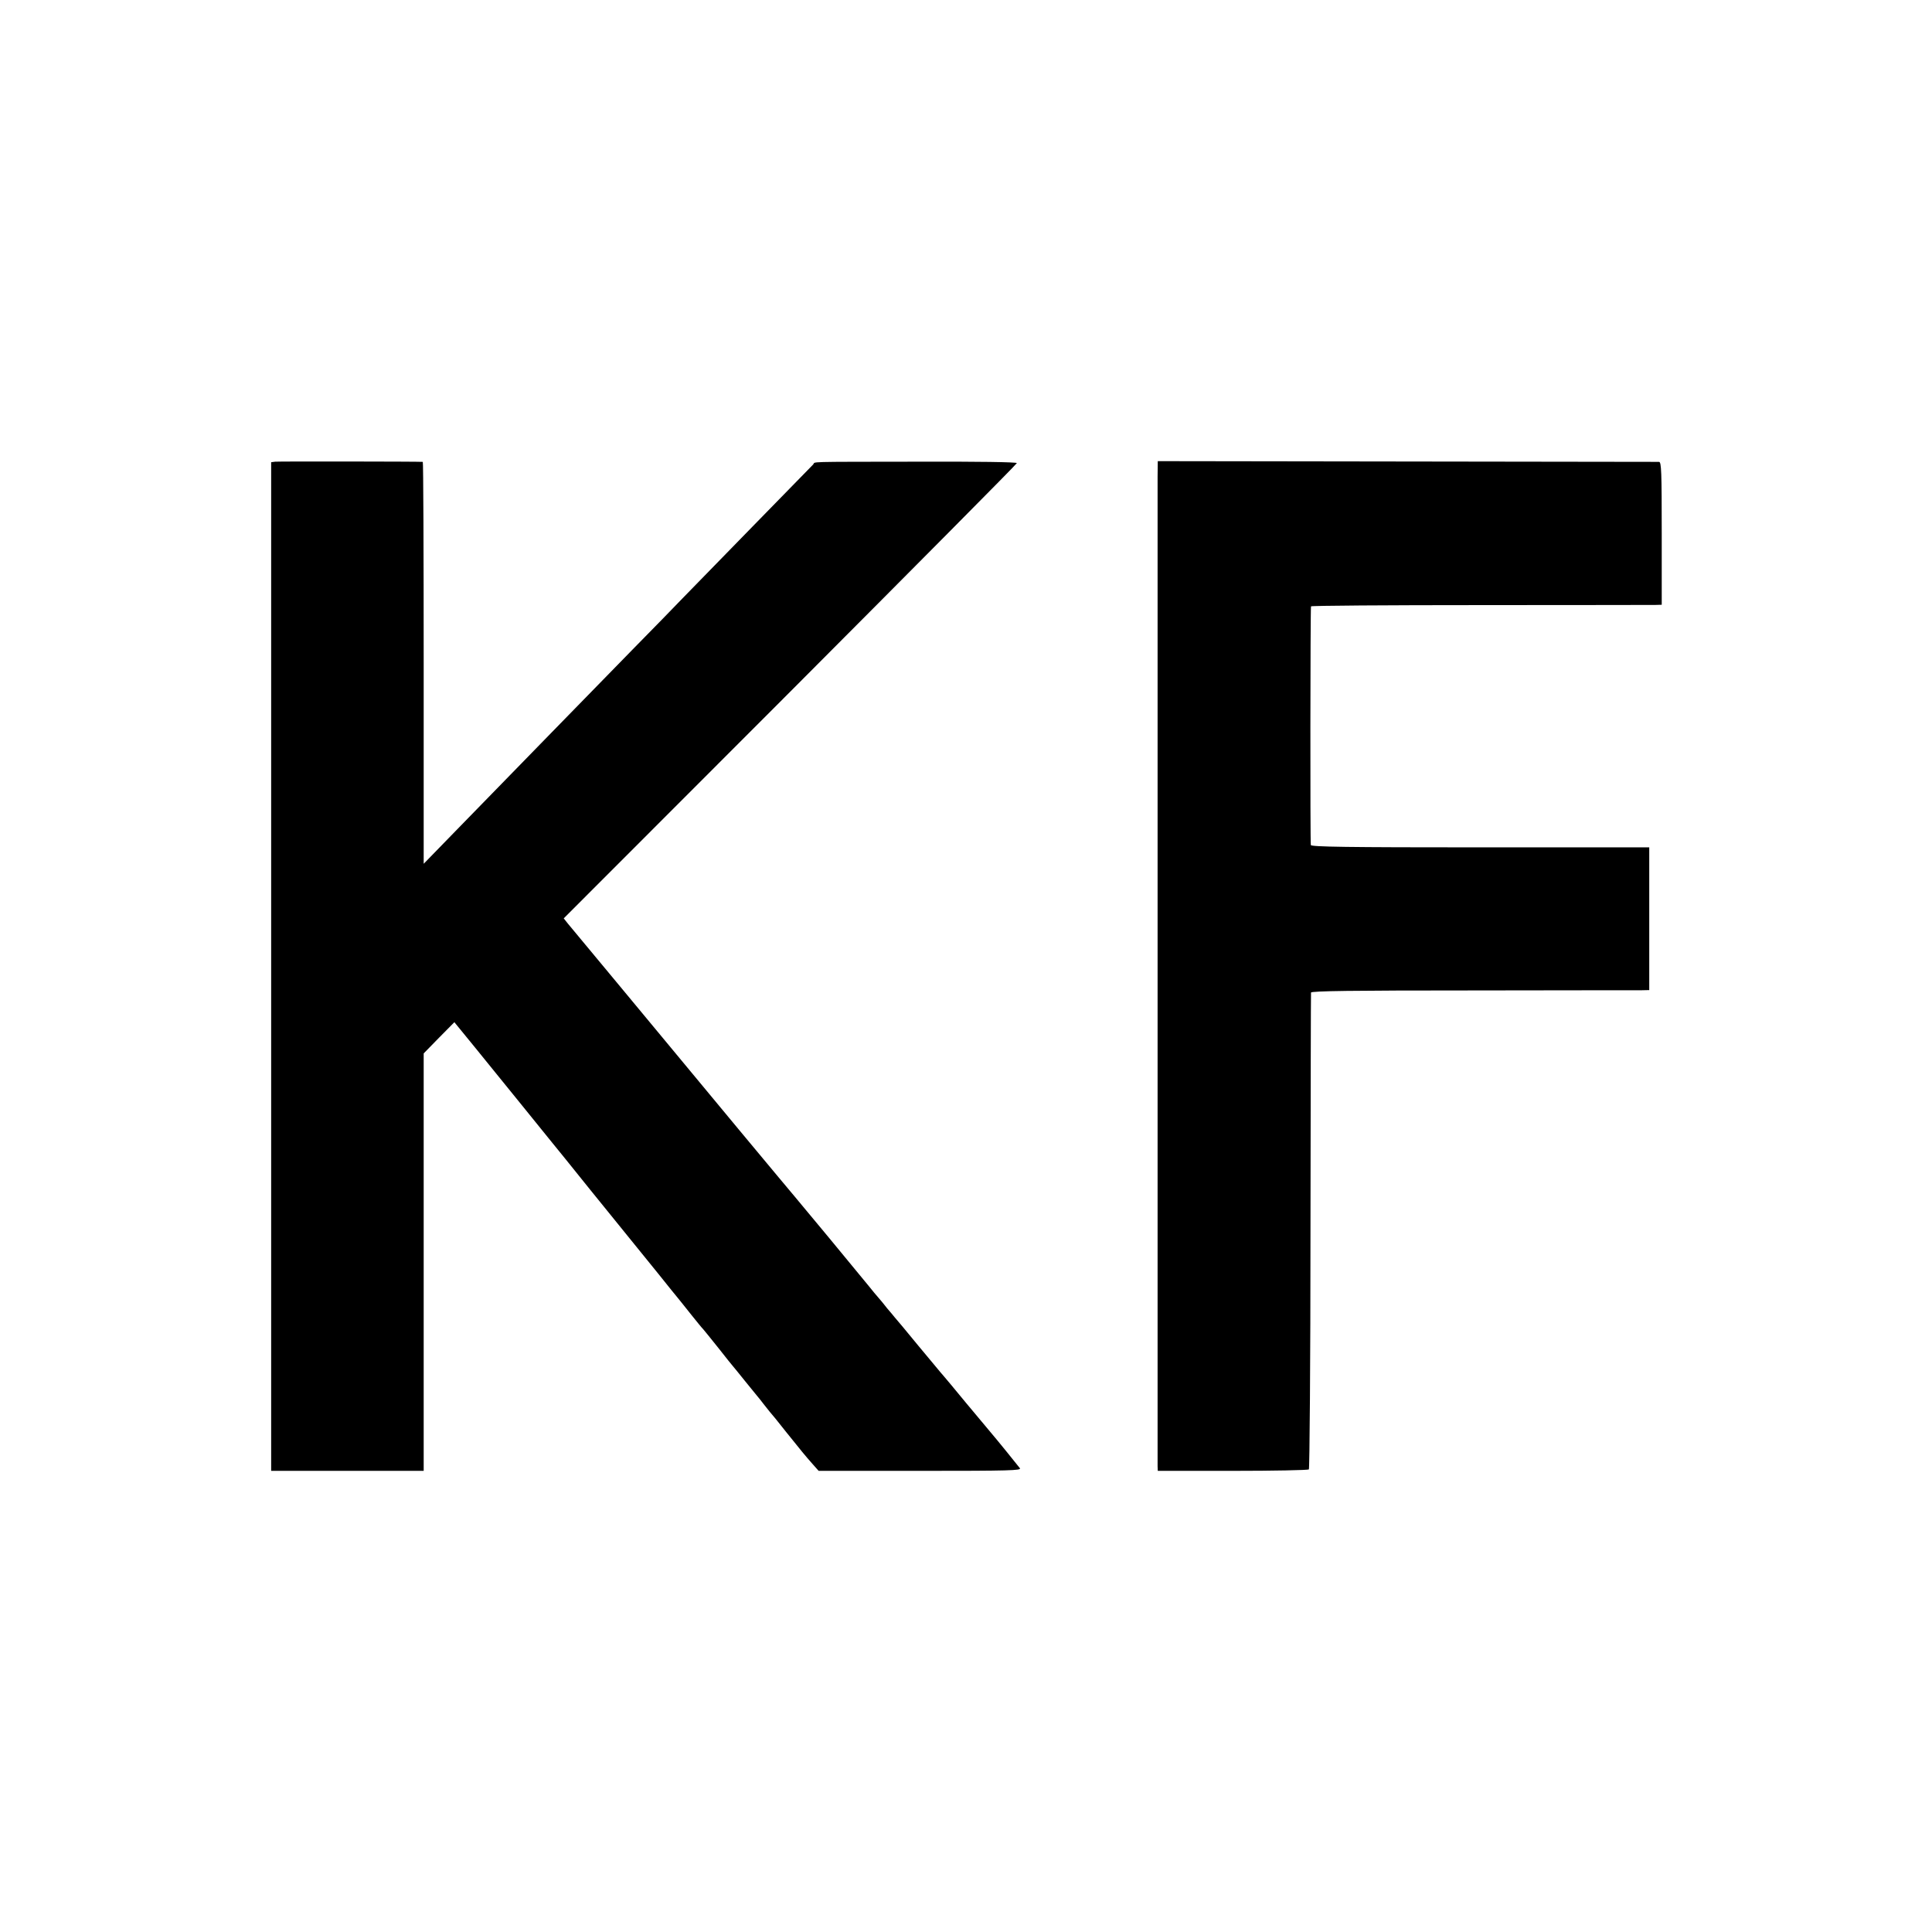
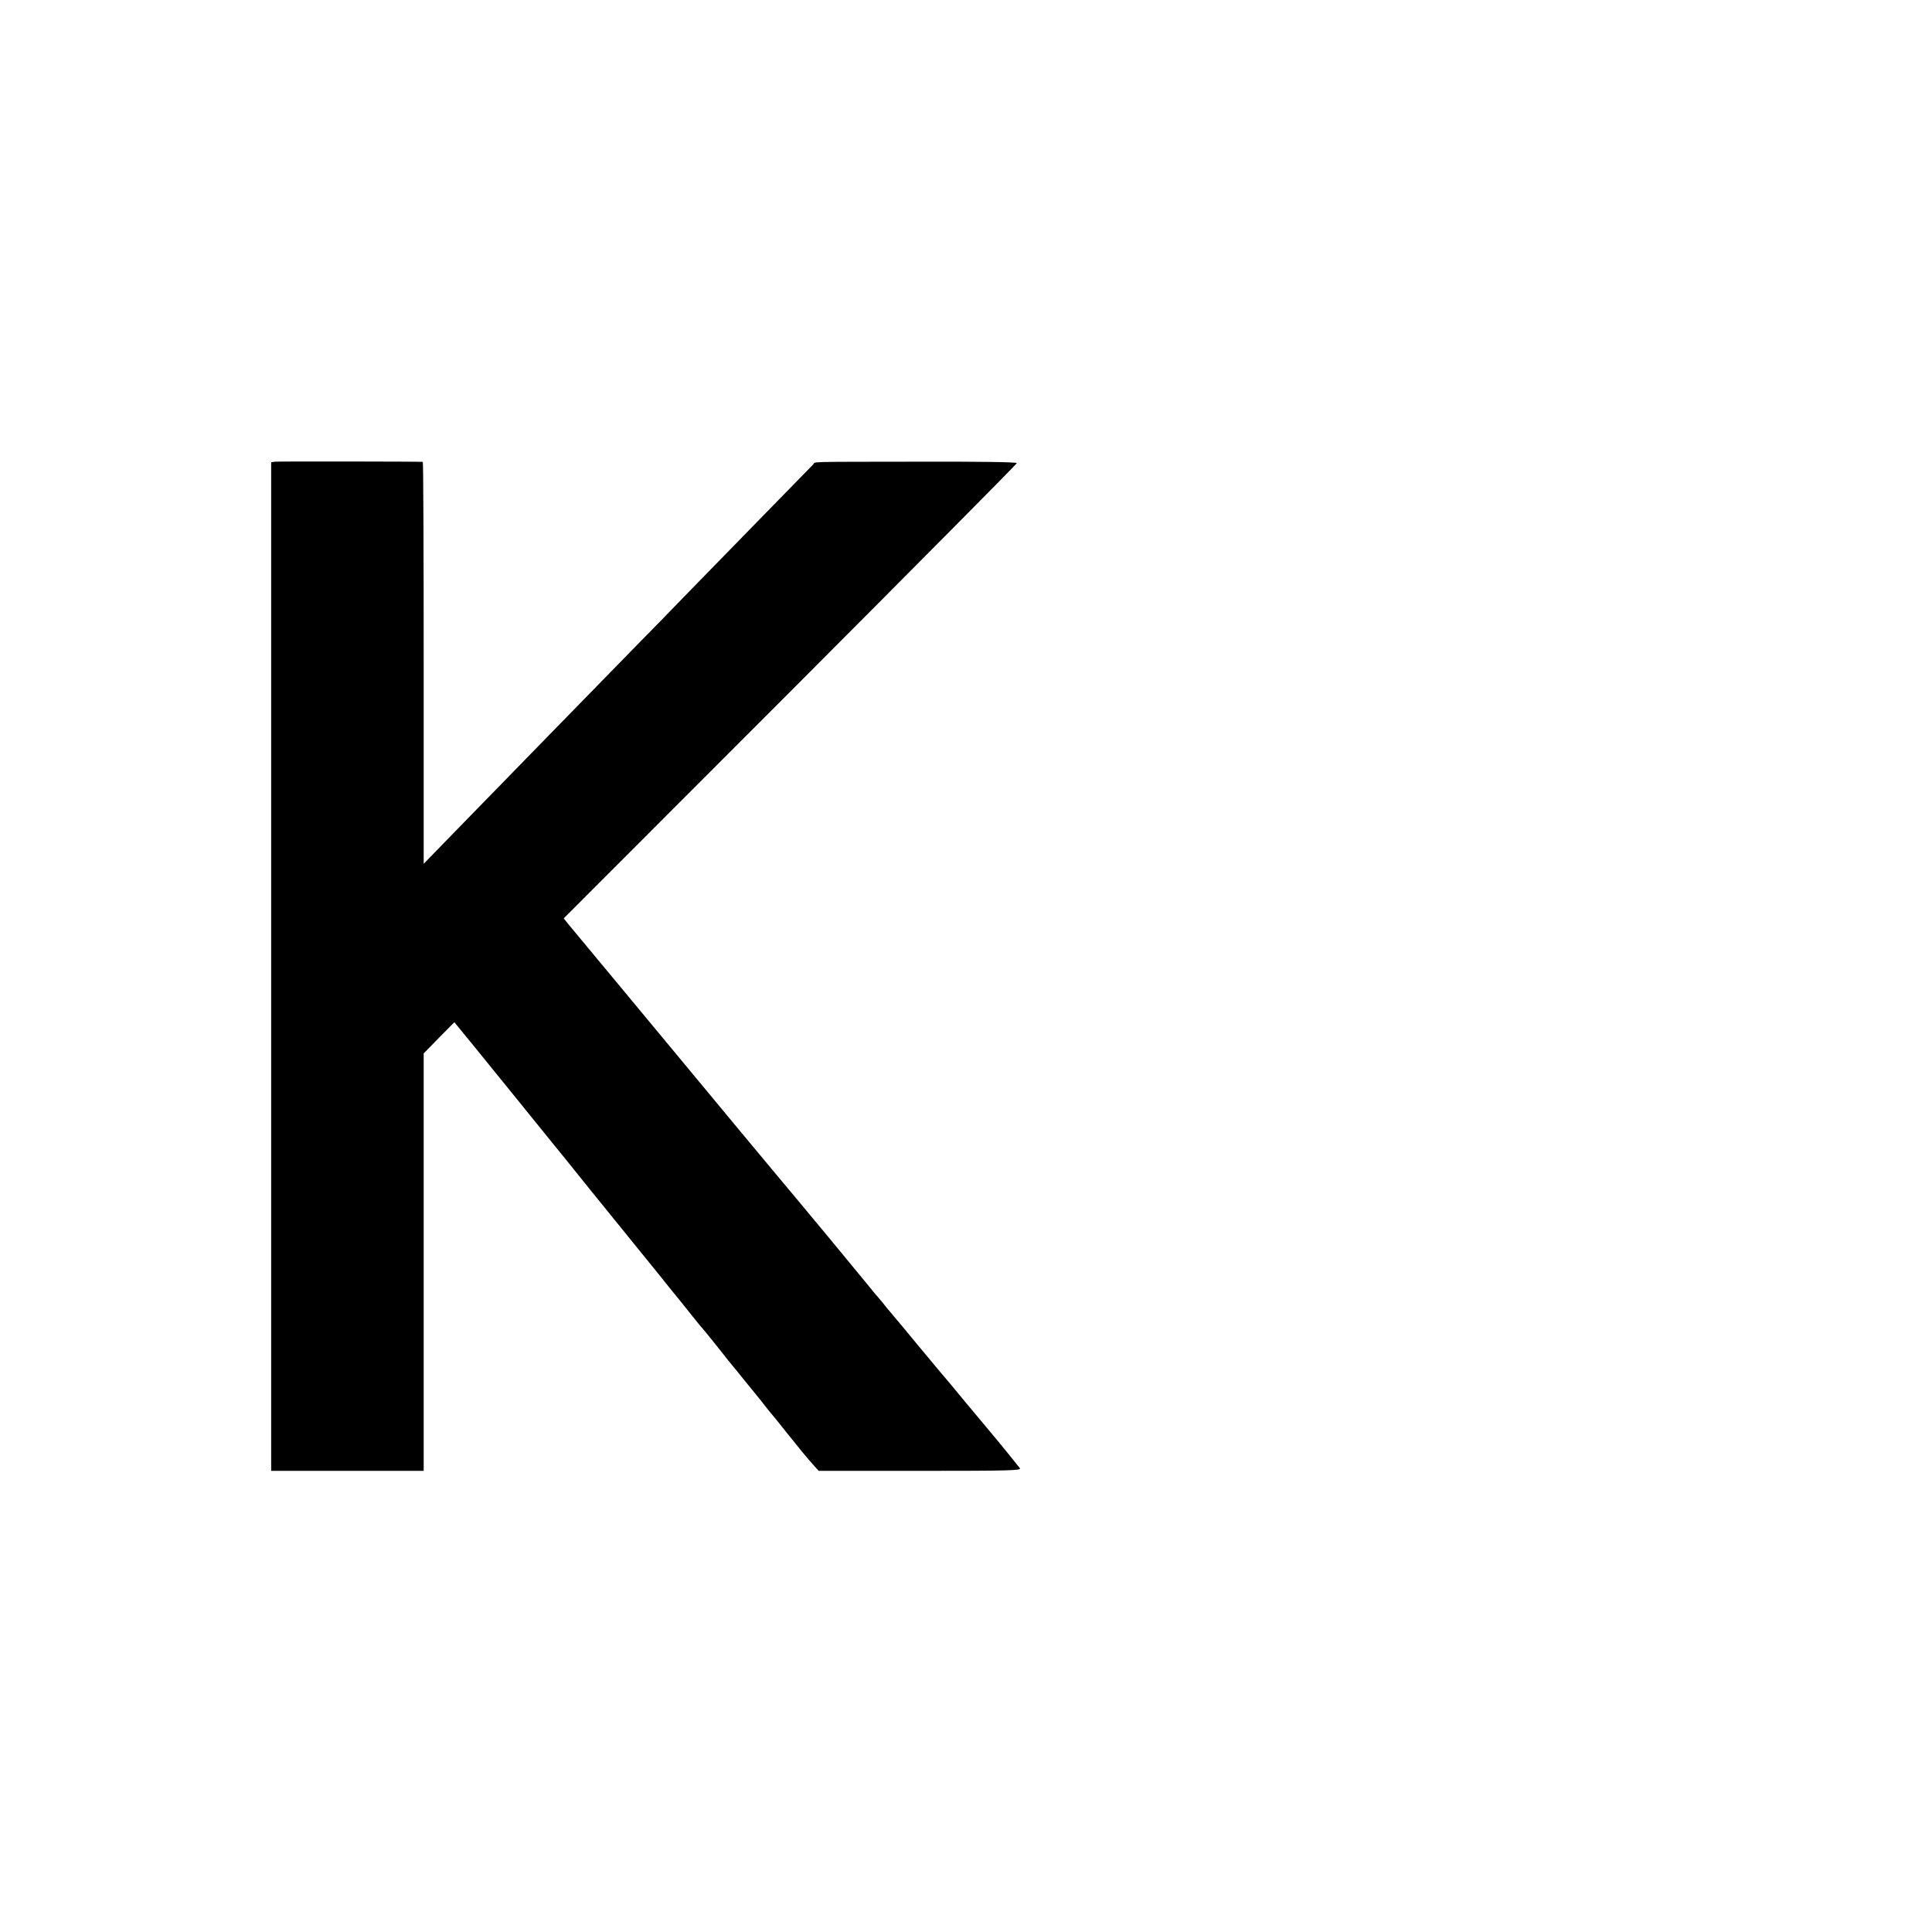
<svg xmlns="http://www.w3.org/2000/svg" version="1.0" width="1083pt" height="1083pt" viewBox="0 0 1083 1083" preserveAspectRatio="xMidYMid meet">
  <g transform="translate(0,1083) scale(0.1,-0.1)" fill="#000000" stroke="none">
    <path d="M1543 8242 l-23 -3 0 -2827 0 -2827 428 0 427 0 0 1170 0 1170 86 88 86 87 116 -142 c64 -79 180 -222 258 -318 78 -96 156 -193 174 -215 18 -22 115 -141 214 -265 100 -124 204 -252 231 -285 27 -33 94 -116 150 -185 55 -69 106 -132 113 -140 7 -8 39 -49 72 -90 33 -41 62 -77 66 -80 3 -3 41 -50 85 -105 43 -55 81 -102 84 -105 3 -3 32 -39 65 -80 33 -41 65 -80 70 -86 6 -6 21 -26 35 -44 14 -18 30 -38 35 -44 6 -6 47 -56 90 -111 90 -112 106 -132 152 -184 l32 -36 570 0 c505 0 568 2 558 15 -16 21 -137 170 -163 200 -12 14 -74 88 -138 165 -63 77 -122 147 -129 155 -8 8 -69 83 -138 165 -68 83 -128 155 -134 161 -5 7 -24 29 -42 50 -17 22 -39 49 -50 61 -10 11 -34 40 -53 64 -69 85 -392 475 -413 499 -12 14 -155 185 -317 380 -542 653 -933 1125 -957 1153 l-23 29 1270 1271 c698 700 1270 1276 1270 1281 0 6 -219 9 -553 8 -649 -1 -573 1 -589 -16 -7 -7 -159 -163 -338 -346 -179 -183 -356 -365 -395 -405 -38 -40 -164 -169 -280 -287 -211 -216 -659 -675 -991 -1016 l-179 -184 0 1126 c0 619 -2 1126 -5 1127 -20 2 -810 3 -827 1z" />
-     <path d="M6489 8160 c0 -102 0 -5514 0 -5550 l1 -25 419 0 c231 0 423 4 428 8 4 5 9 606 9 1335 1 730 2 1332 3 1338 1 9 232 12 904 12 496 1 922 1 947 1 l45 1 0 400 0 400 -946 0 c-749 0 -948 3 -951 13 -4 10 -3 1320 1 1338 0 4 427 7 949 7 521 0 963 1 982 1 l35 1 0 400 c0 349 -2 400 -15 401 -8 0 -644 1 -1413 2 l-1397 2 -1 -85z" />
  </g>
</svg>